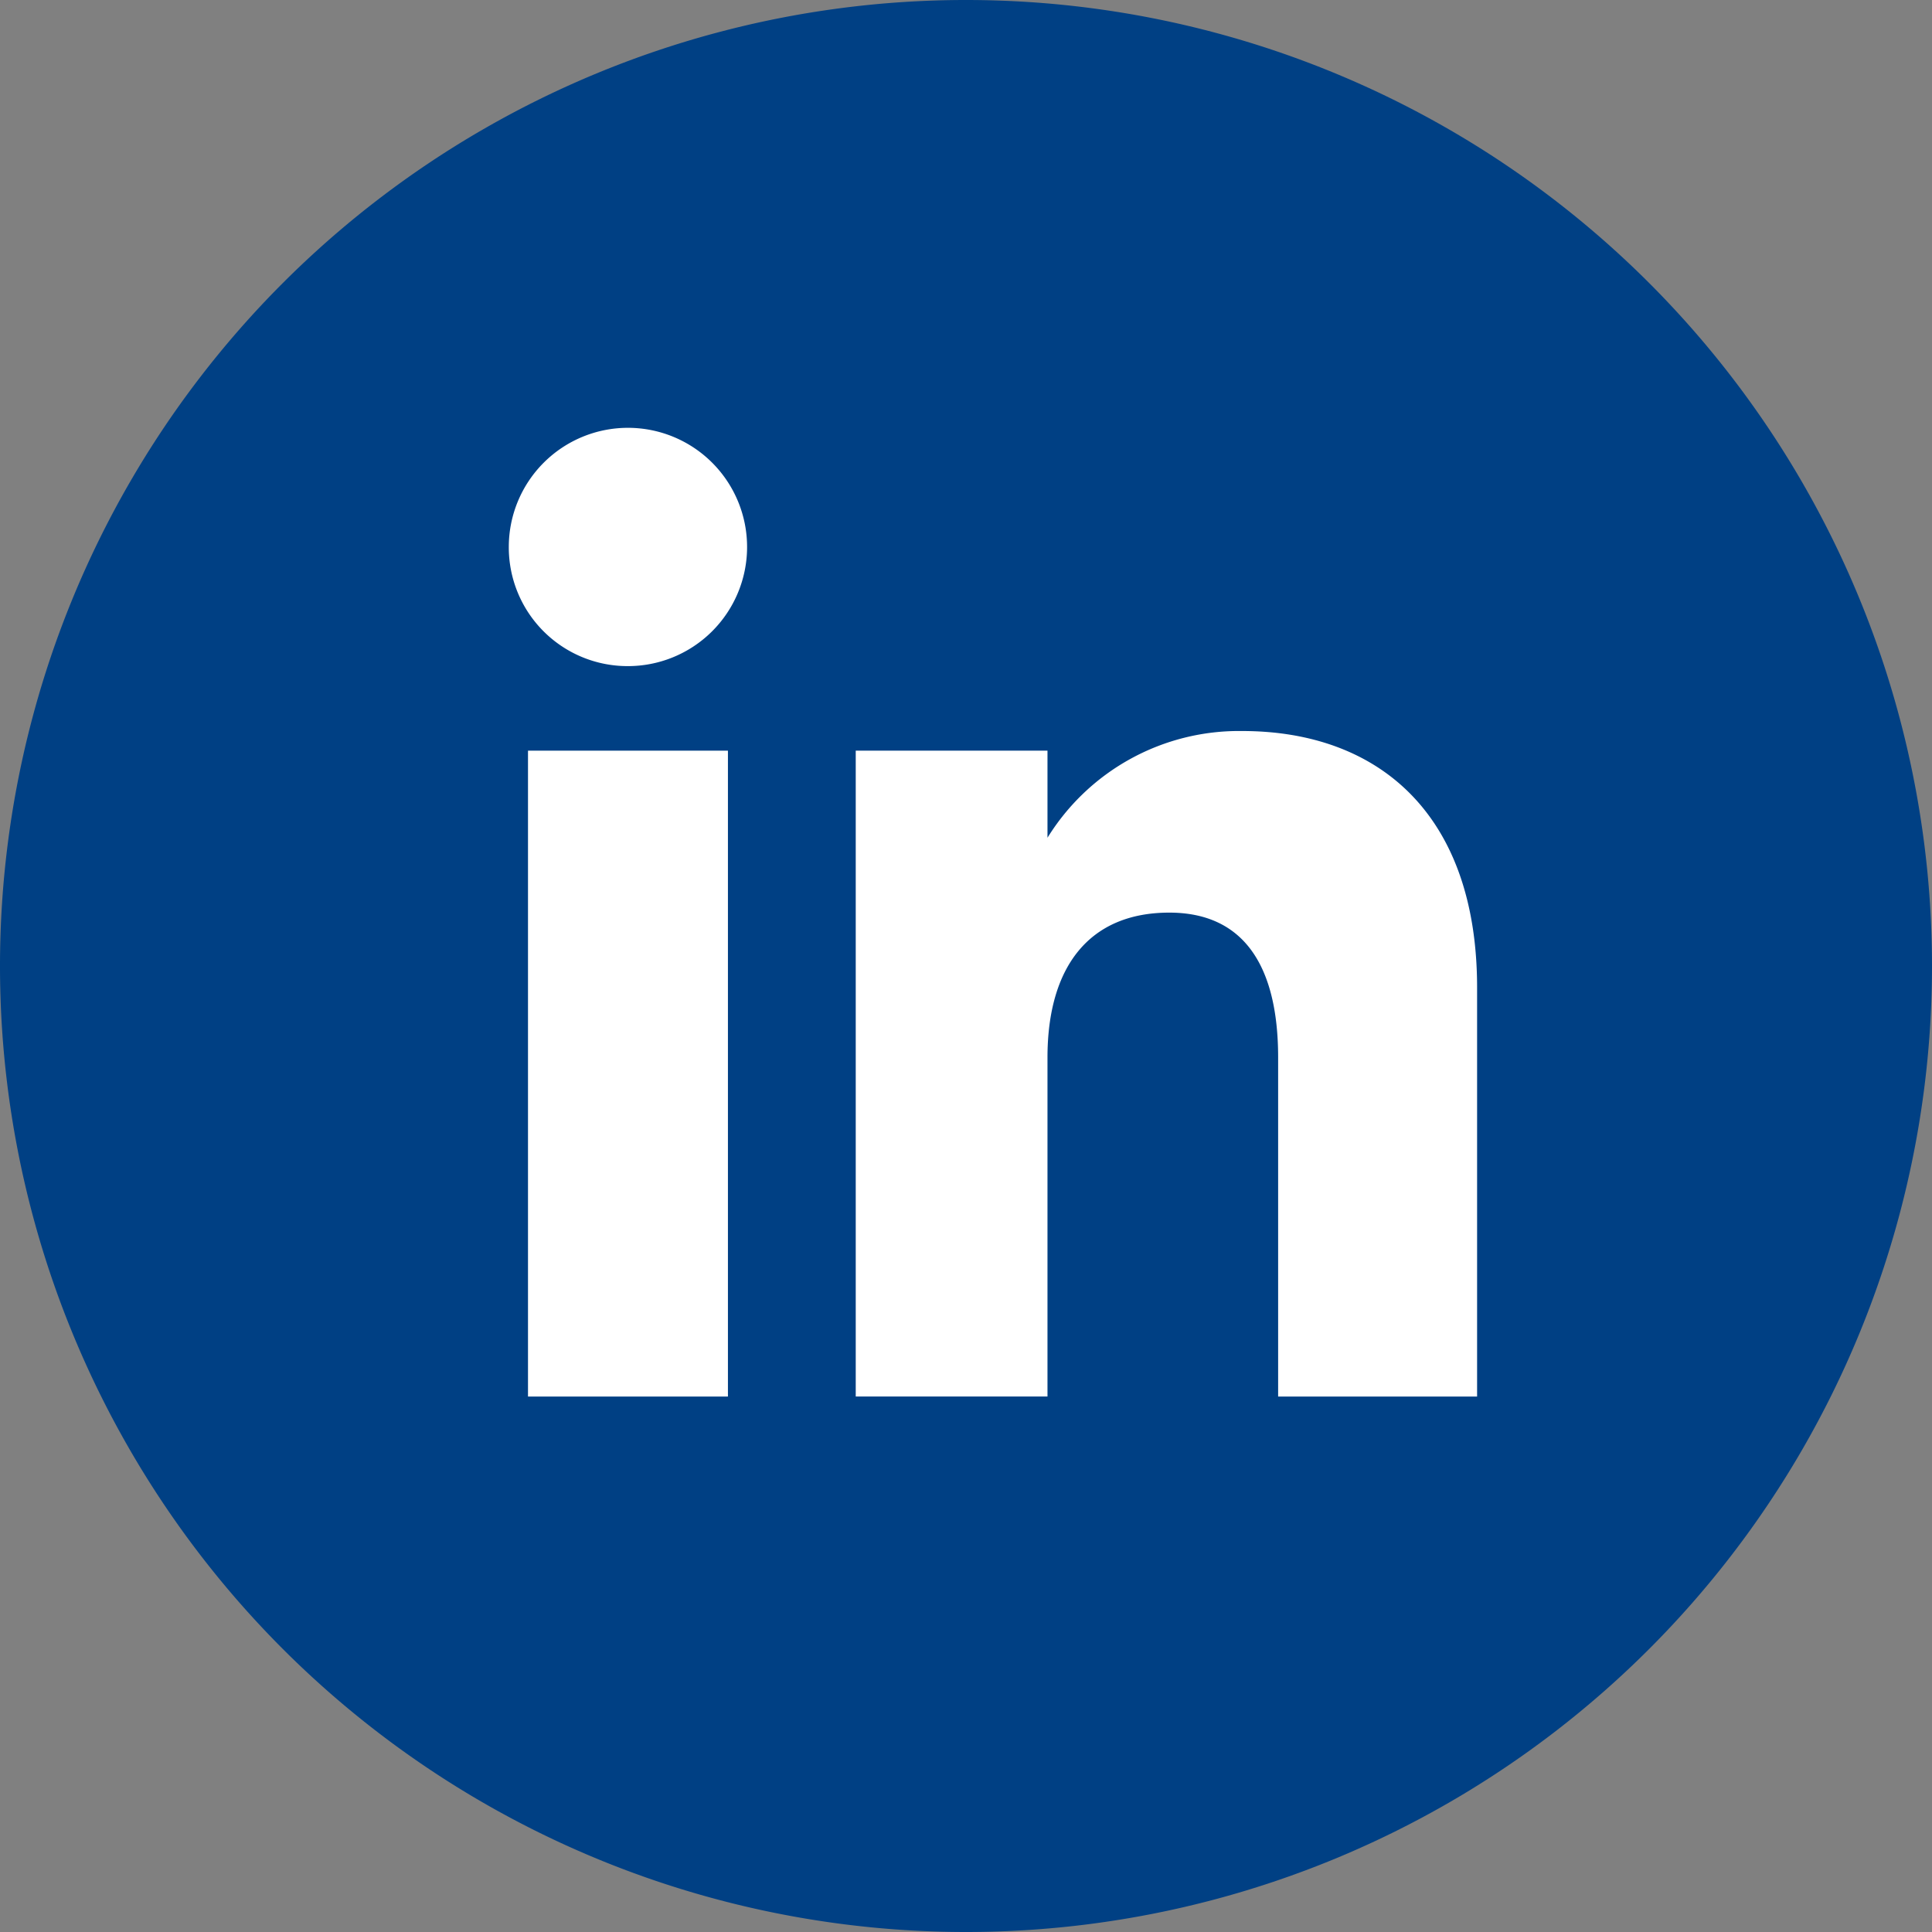
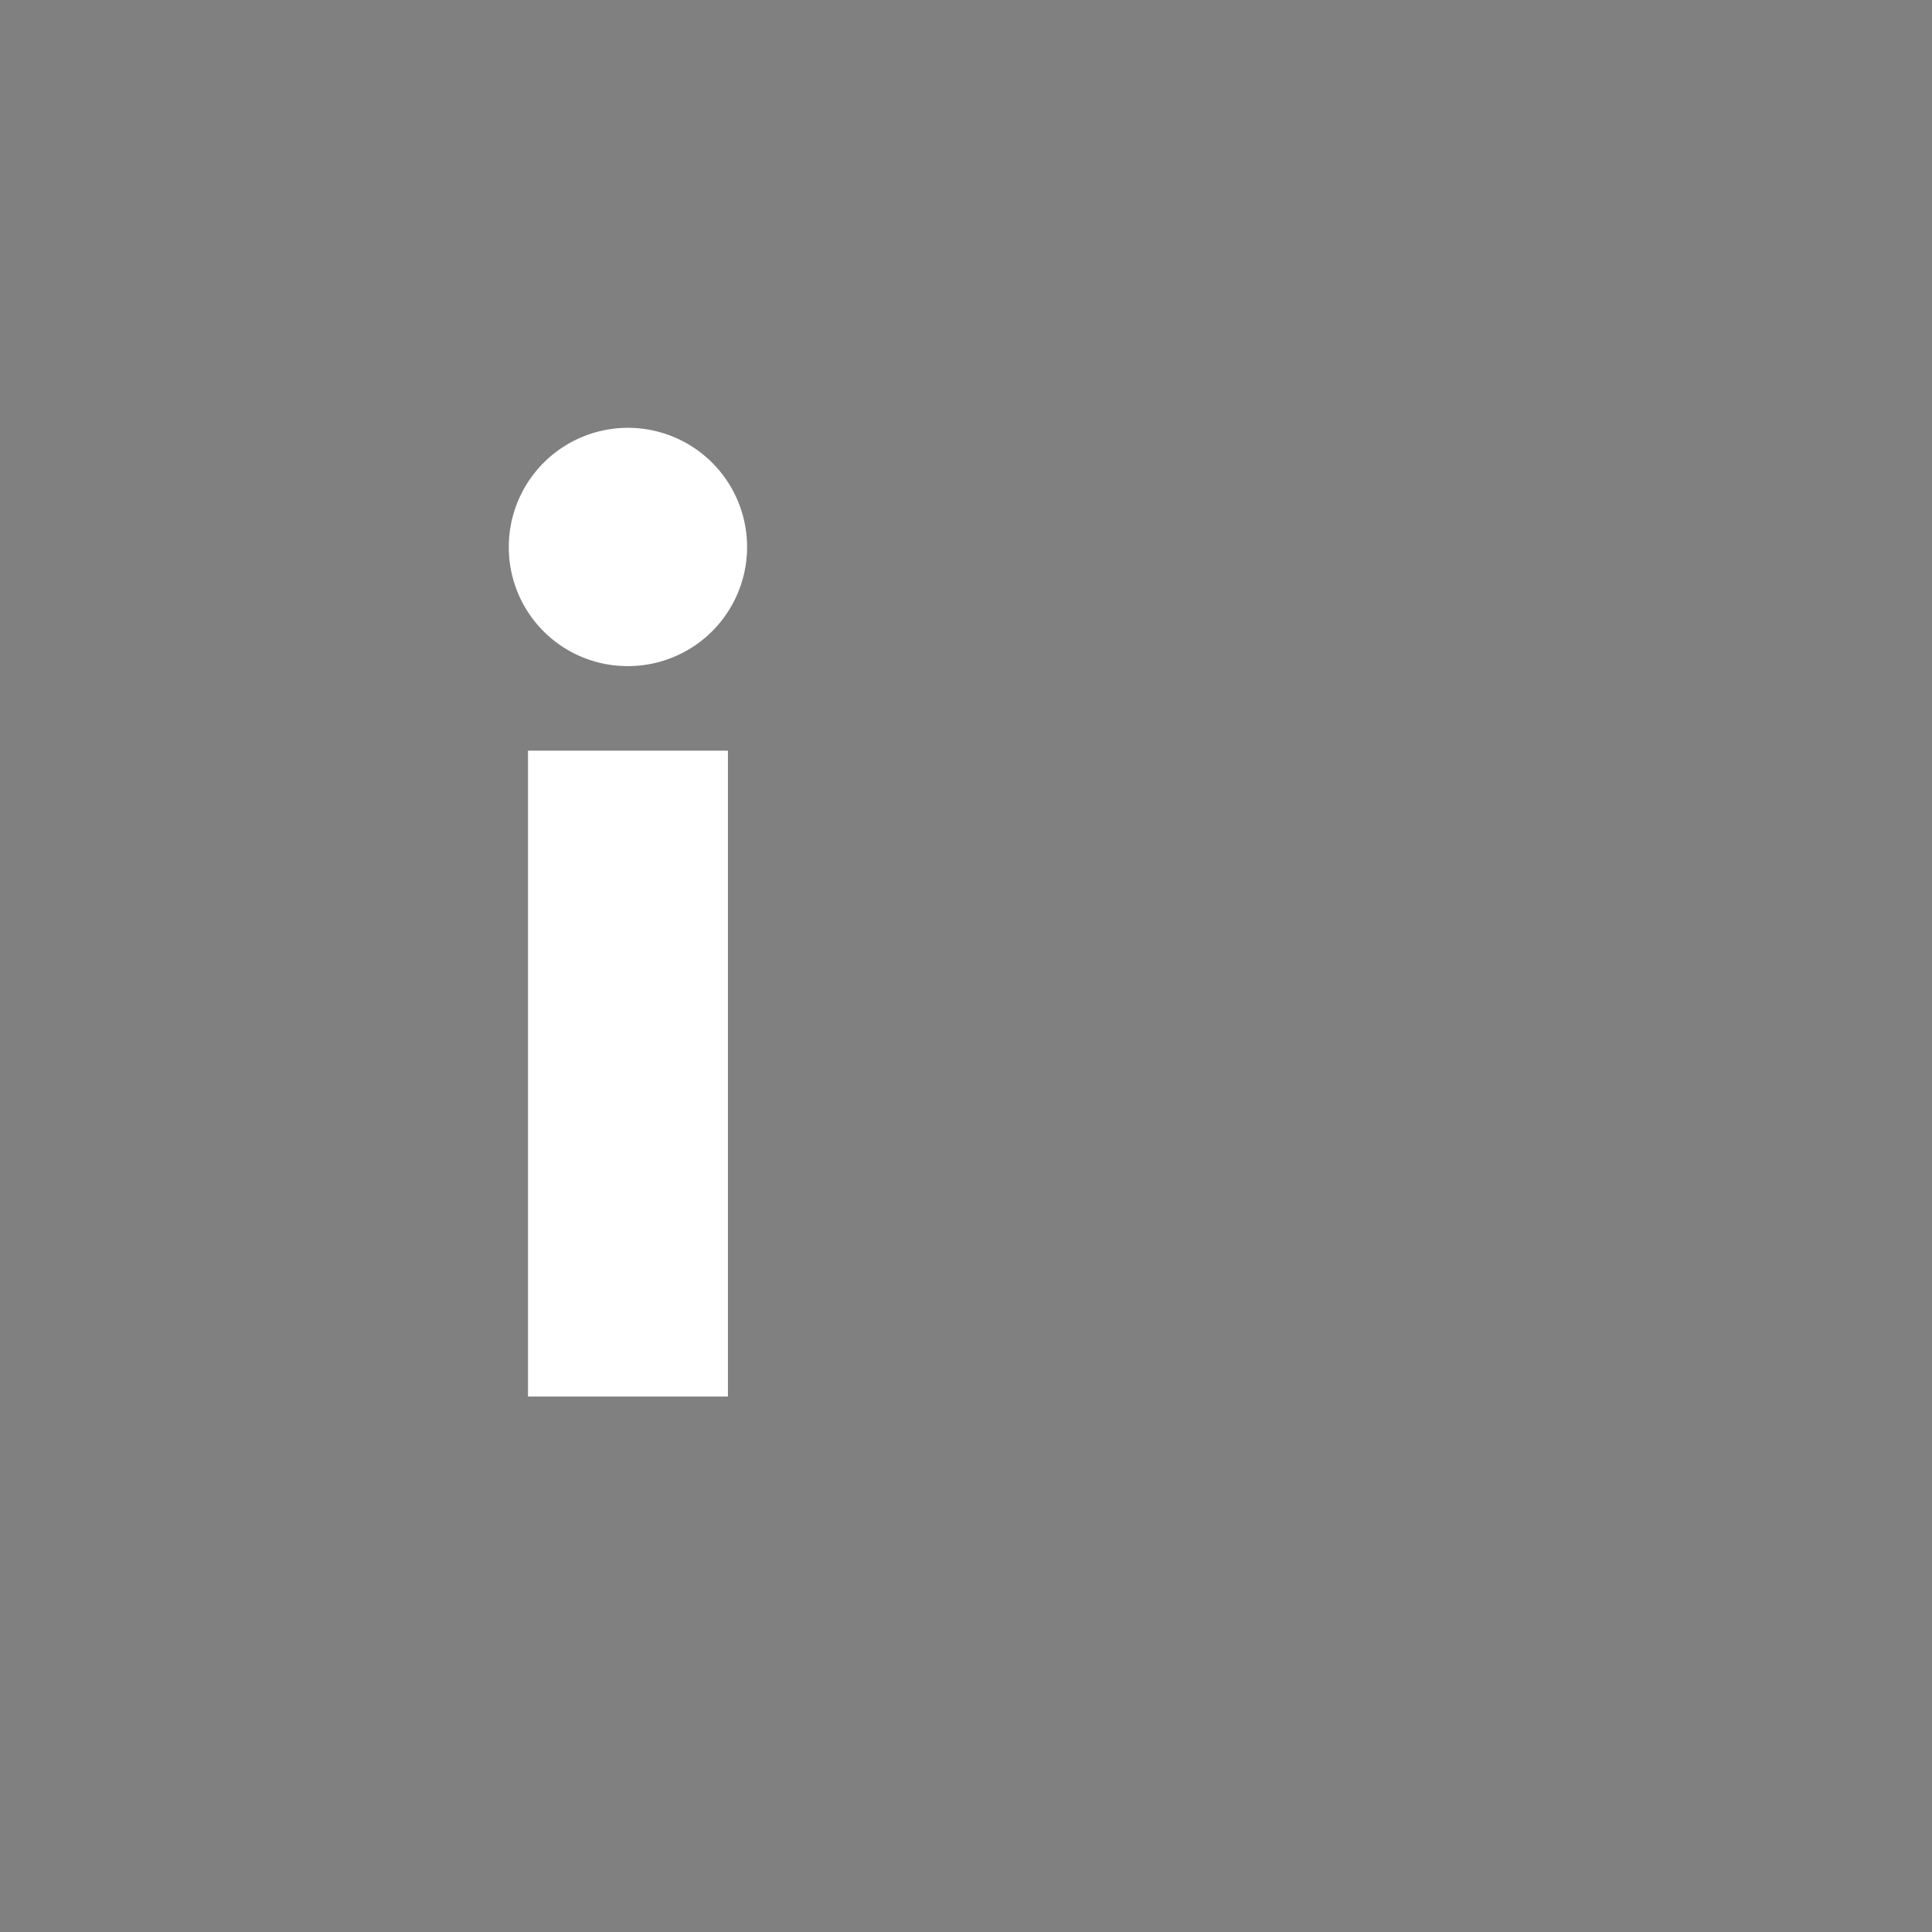
<svg xmlns="http://www.w3.org/2000/svg" width="39.939" height="39.939" viewBox="0 0 39.939 39.939">
  <rect x="0" y="0" width="39.939" height="39.939" fill="#808080" stroke="none" />
  <g id="header-picto-linkedin" transform="translate(-91.287 -182.43)">
-     <path id="Tracé_3" data-name="Tracé 3" d="M111.257,222.369h0A19.969,19.969,0,0,1,91.287,202.4h0a19.969,19.969,0,0,1,19.97-19.97h0a19.969,19.969,0,0,1,19.969,19.97h0A19.969,19.969,0,0,1,111.257,222.369Z" fill="#004084" />
    <g id="Groupe_4" data-name="Groupe 4" transform="translate(101.805 191.273)">
      <g id="Groupe_3" data-name="Groupe 3">
        <rect id="Rectangle_6" data-name="Rectangle 6" width="4.133" height="13.352" transform="translate(0.397 6.675)" fill="#fff" />
        <path id="Tracé_4" data-name="Tracé 4" d="M103.754,195.784a2.463,2.463,0,1,0-2.444-2.464A2.455,2.455,0,0,0,103.754,195.784Z" transform="translate(-101.31 -190.857)" fill="#fff" />
      </g>
-       <path id="Tracé_5" data-name="Tracé 5" d="M112.109,203.58c0-1.876.864-2.995,2.518-2.995,1.519,0,2.25,1.073,2.25,2.995v7.009h4.113v-8.453c0-3.576-2.027-5.305-4.858-5.305a4.654,4.654,0,0,0-4.023,2.206v-1.8h-3.964v13.351h3.964Z" transform="translate(-100.973 -190.562)" fill="#fff" />
    </g>
  </g>
</svg>